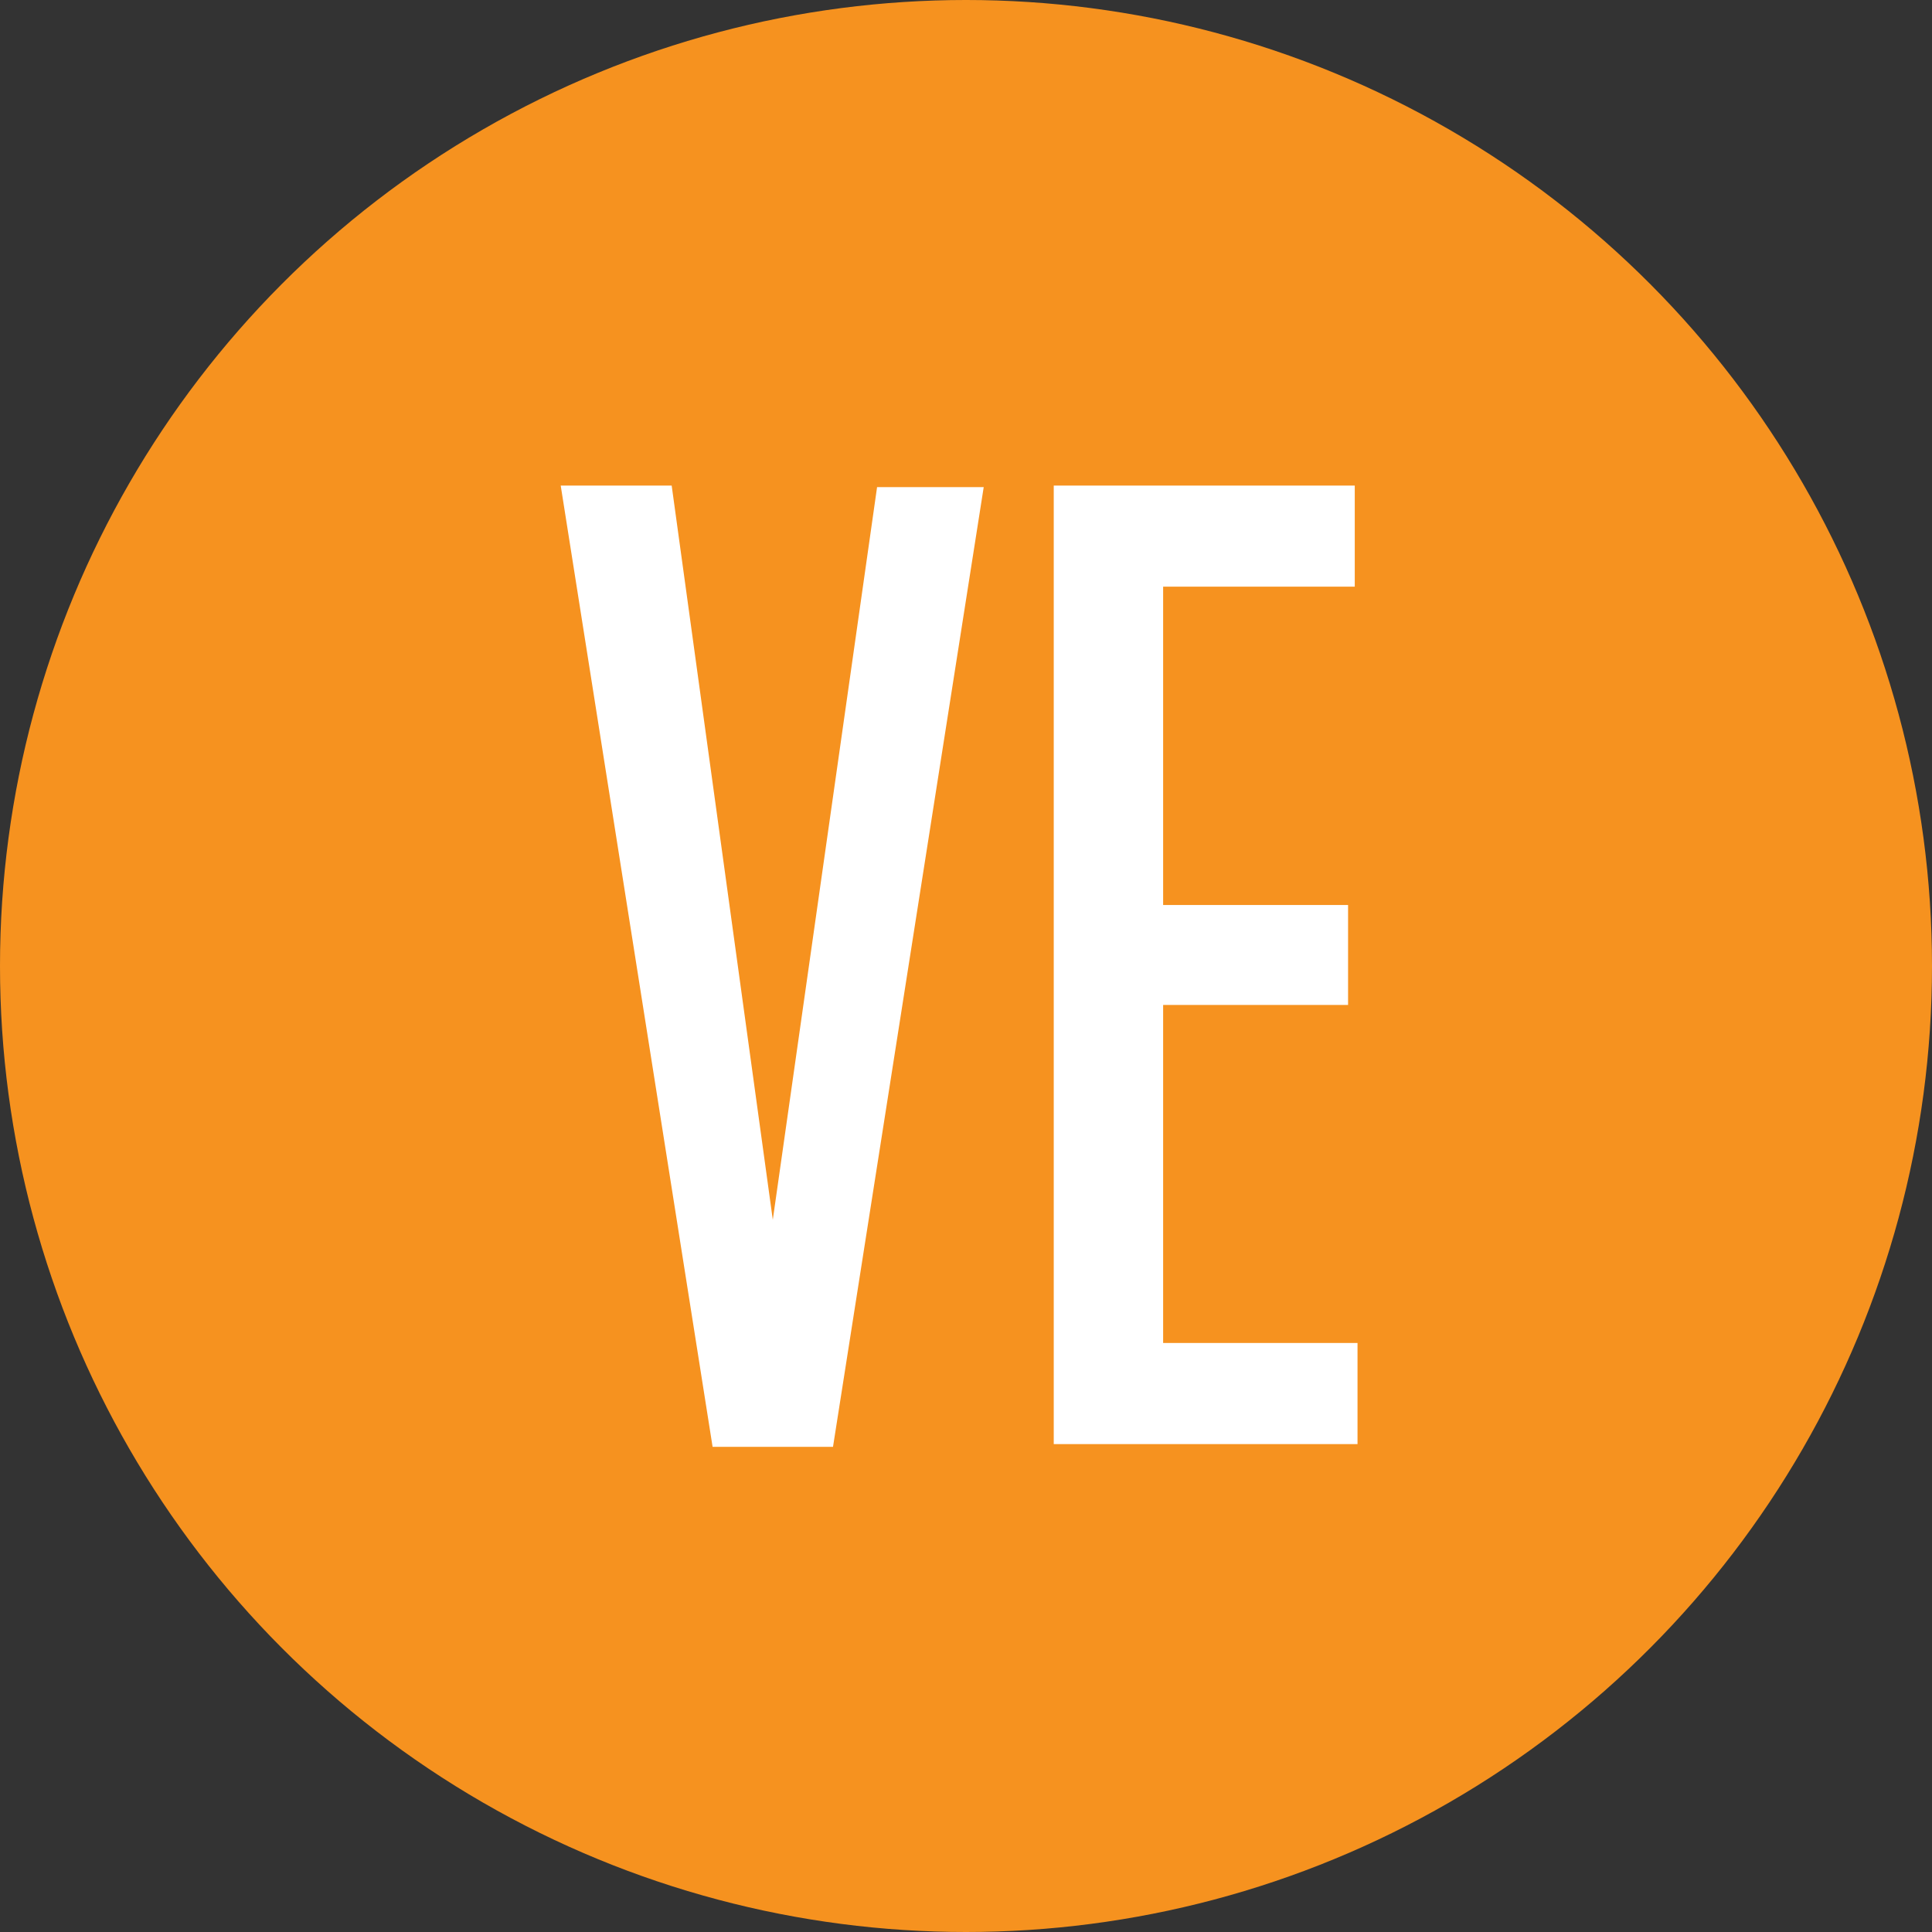
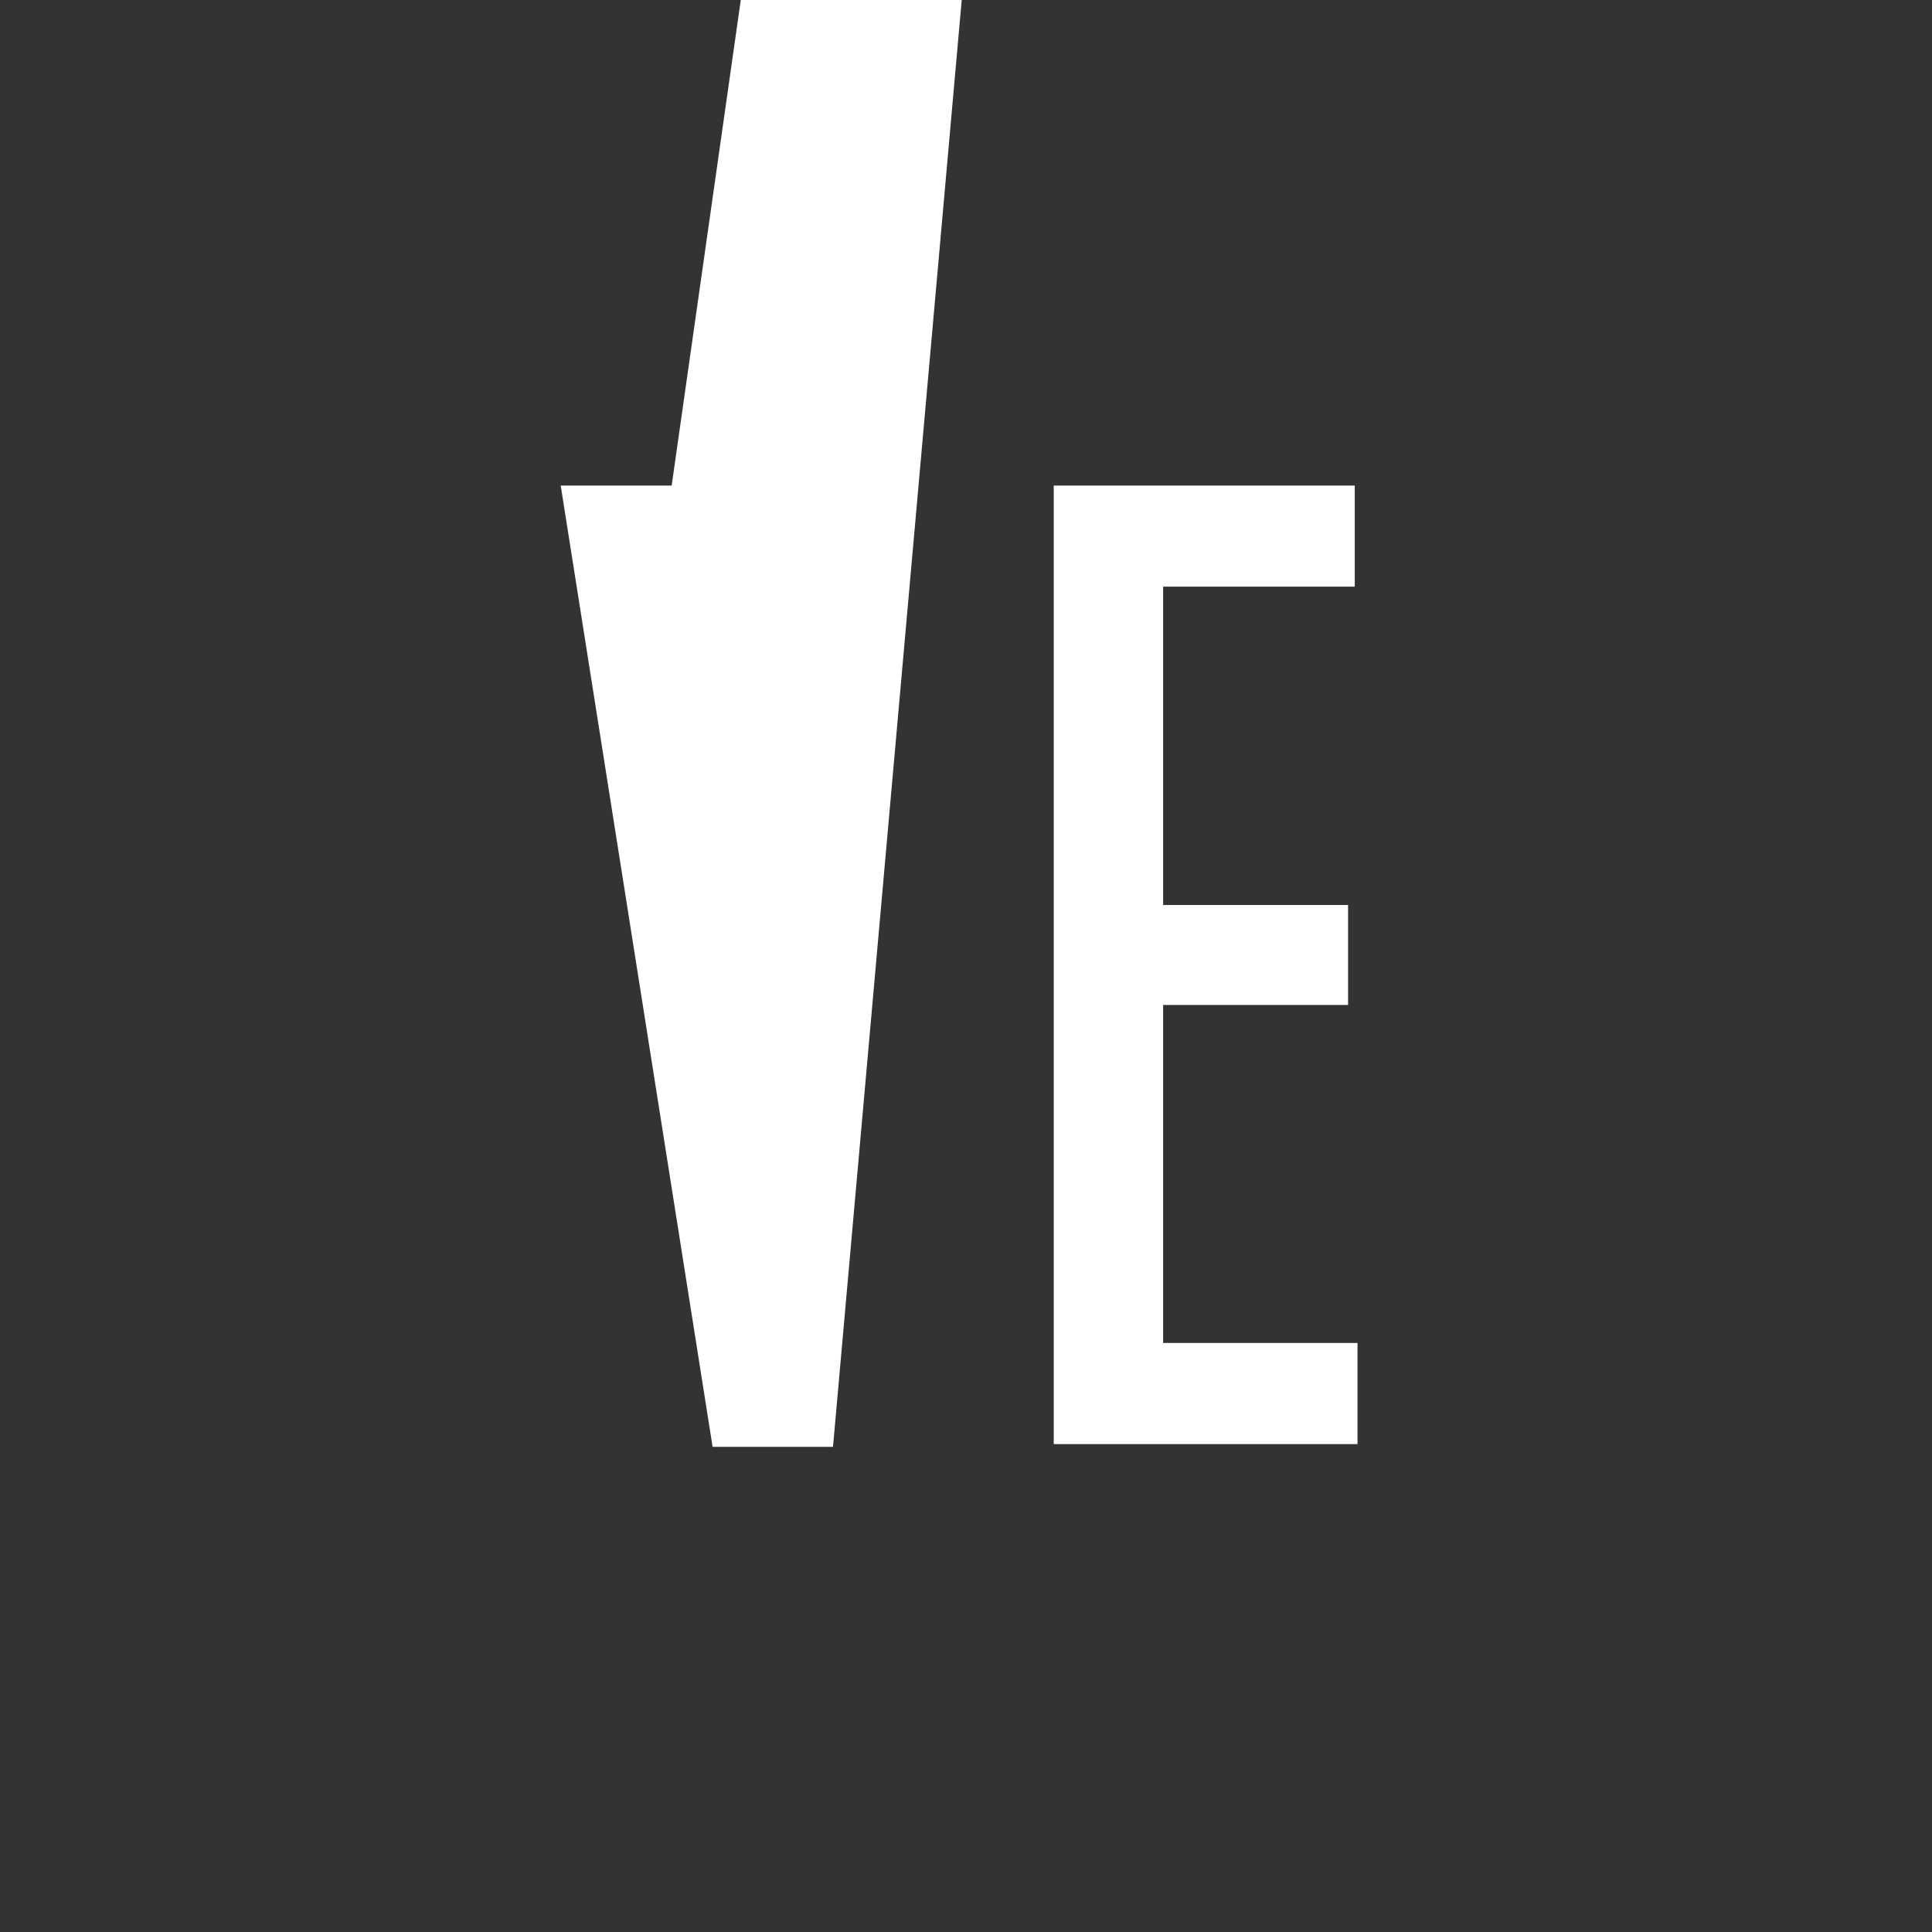
<svg xmlns="http://www.w3.org/2000/svg" viewBox="0 0 49.1 49.1">
  <rect x="0" y="0" width="49.1" height="49.1" fill="#333333" stroke="none" />
-   <circle cx="24.55" cy="24.55" r="24.55" style="fill:#f6921f" />
-   <path d="M18.11,36.77,14.25,12.34h2.82L19.64,31l2.65-18.62H25L21.17,36.77Z" style="fill:#fff" />
+   <path d="M18.11,36.77,14.25,12.34h2.82l2.65-18.62H25L21.17,36.77Z" style="fill:#fff" />
  <path d="M34.43,12.34v2.57H29.56V23h4.7v2.54h-4.7v8.59H34.5V36.7H26.78V12.34Z" style="fill:#fff" />
</svg>